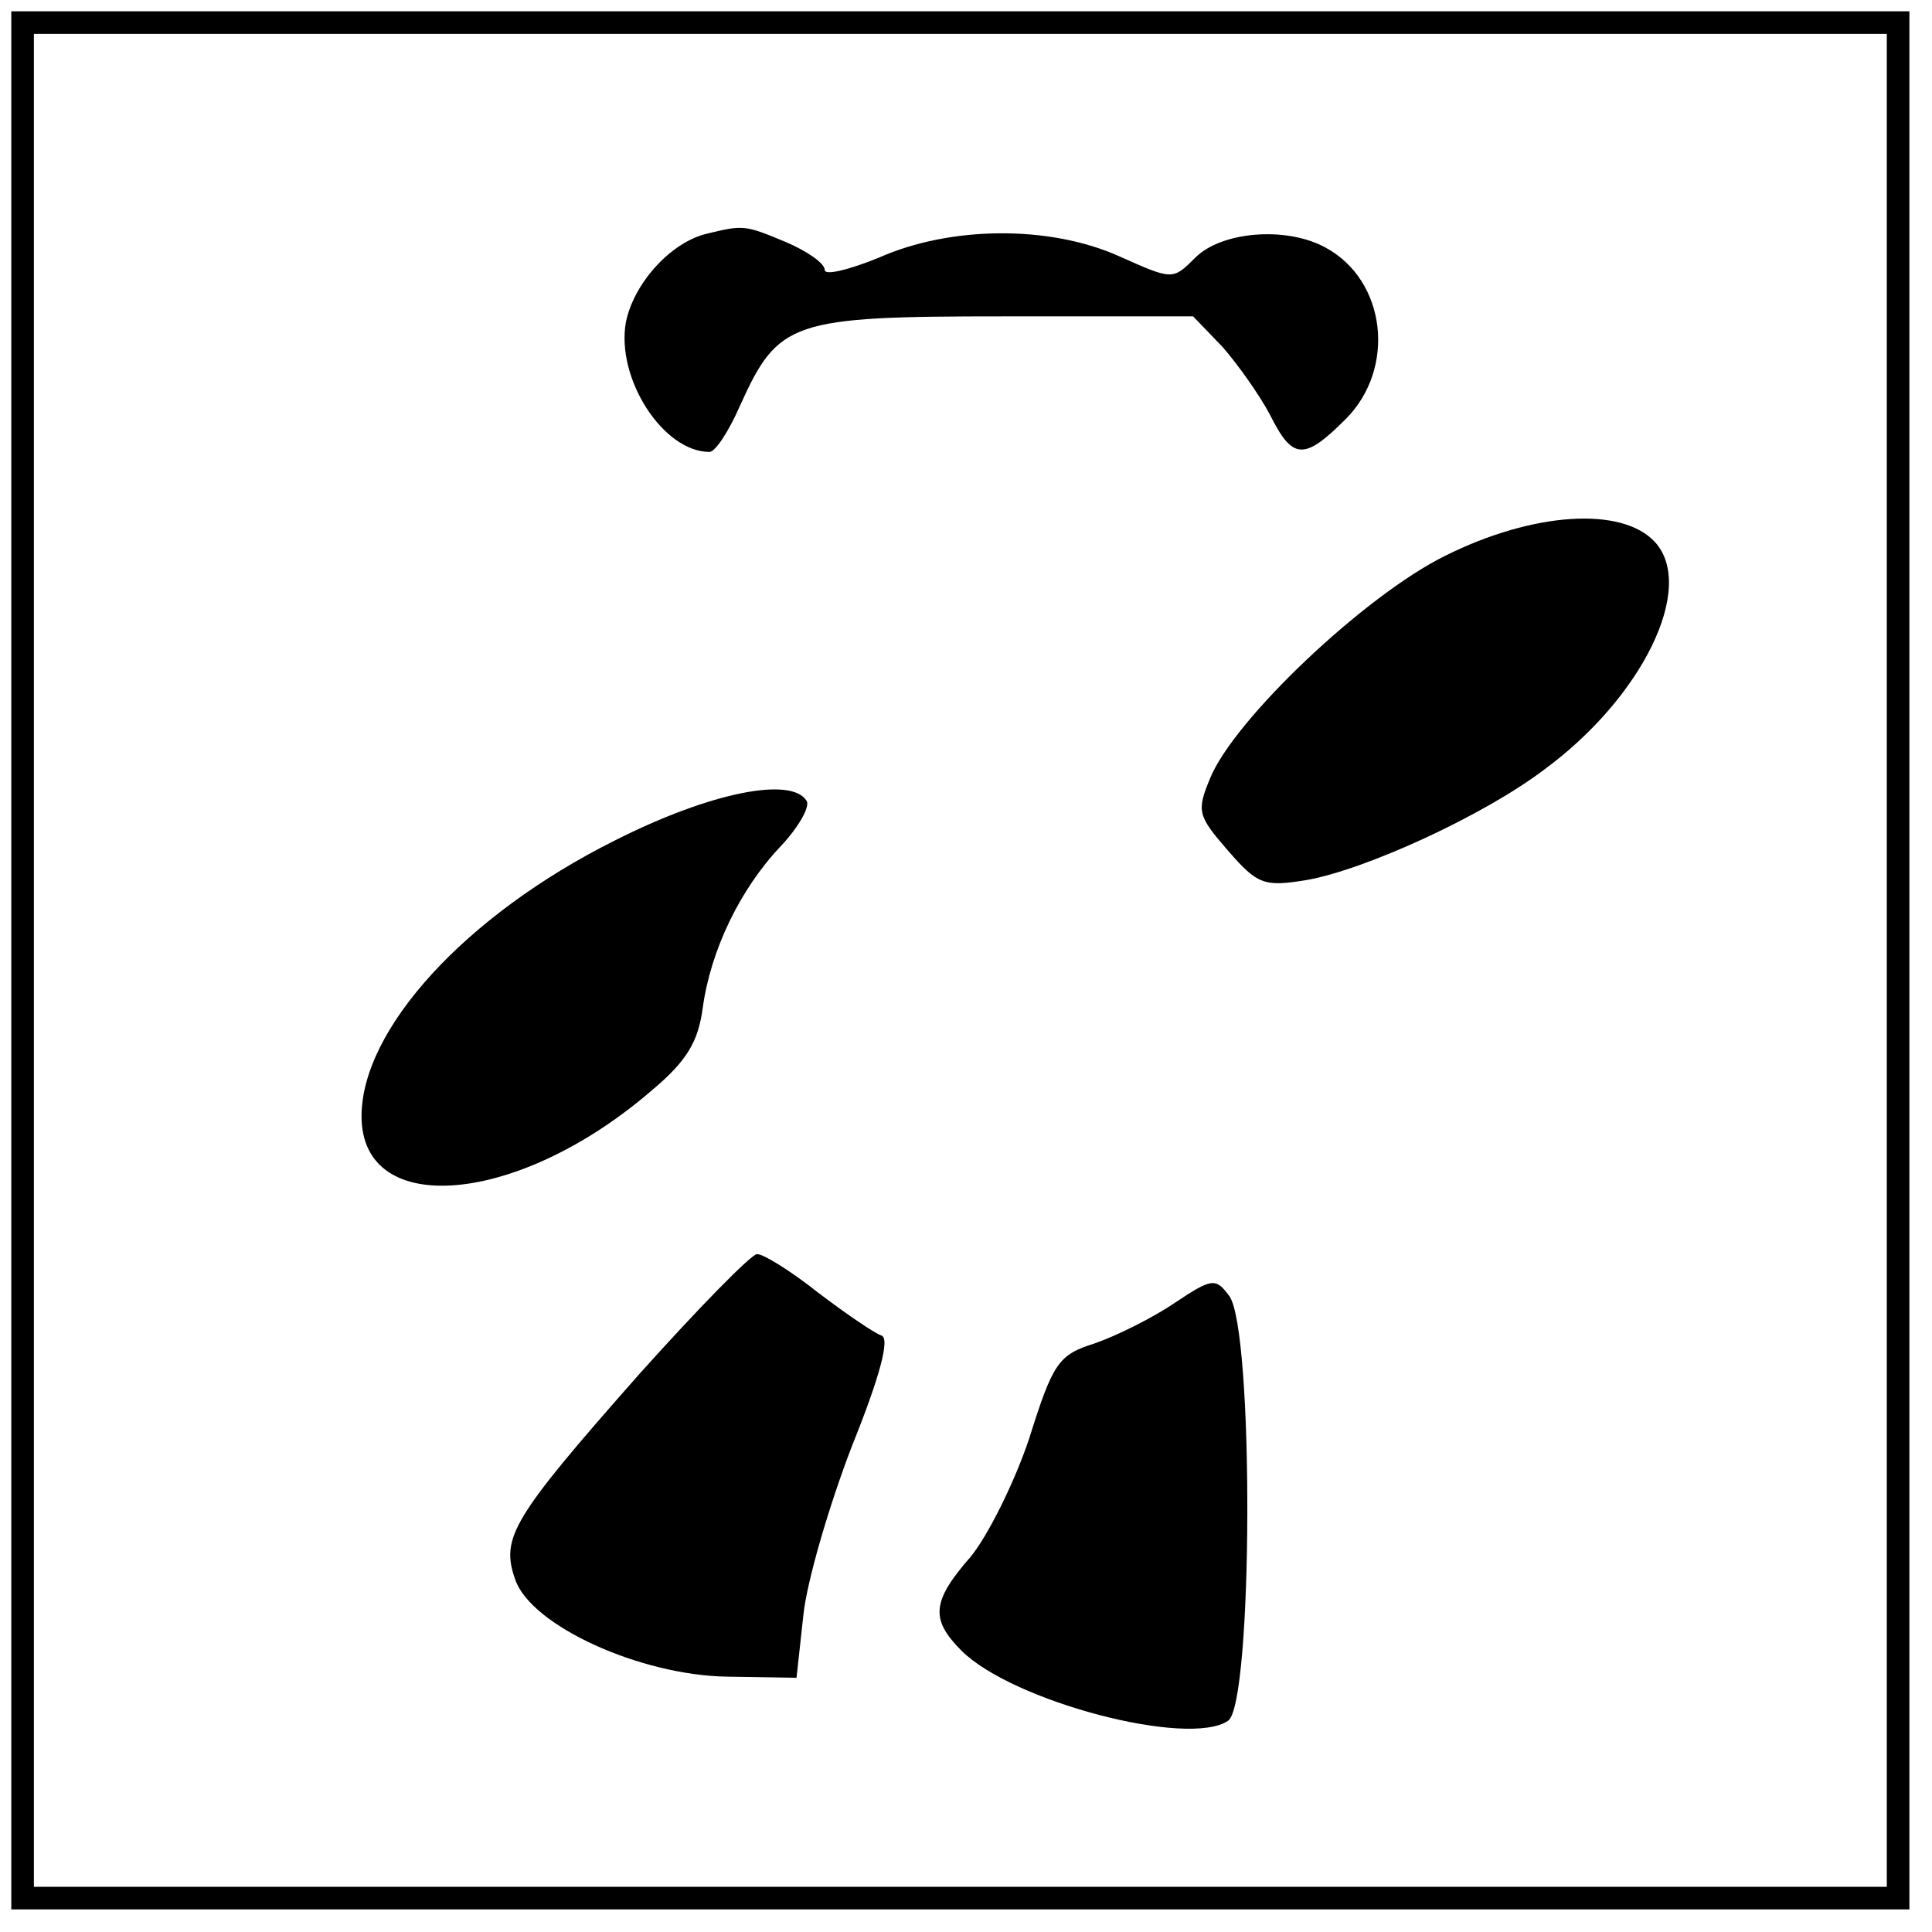
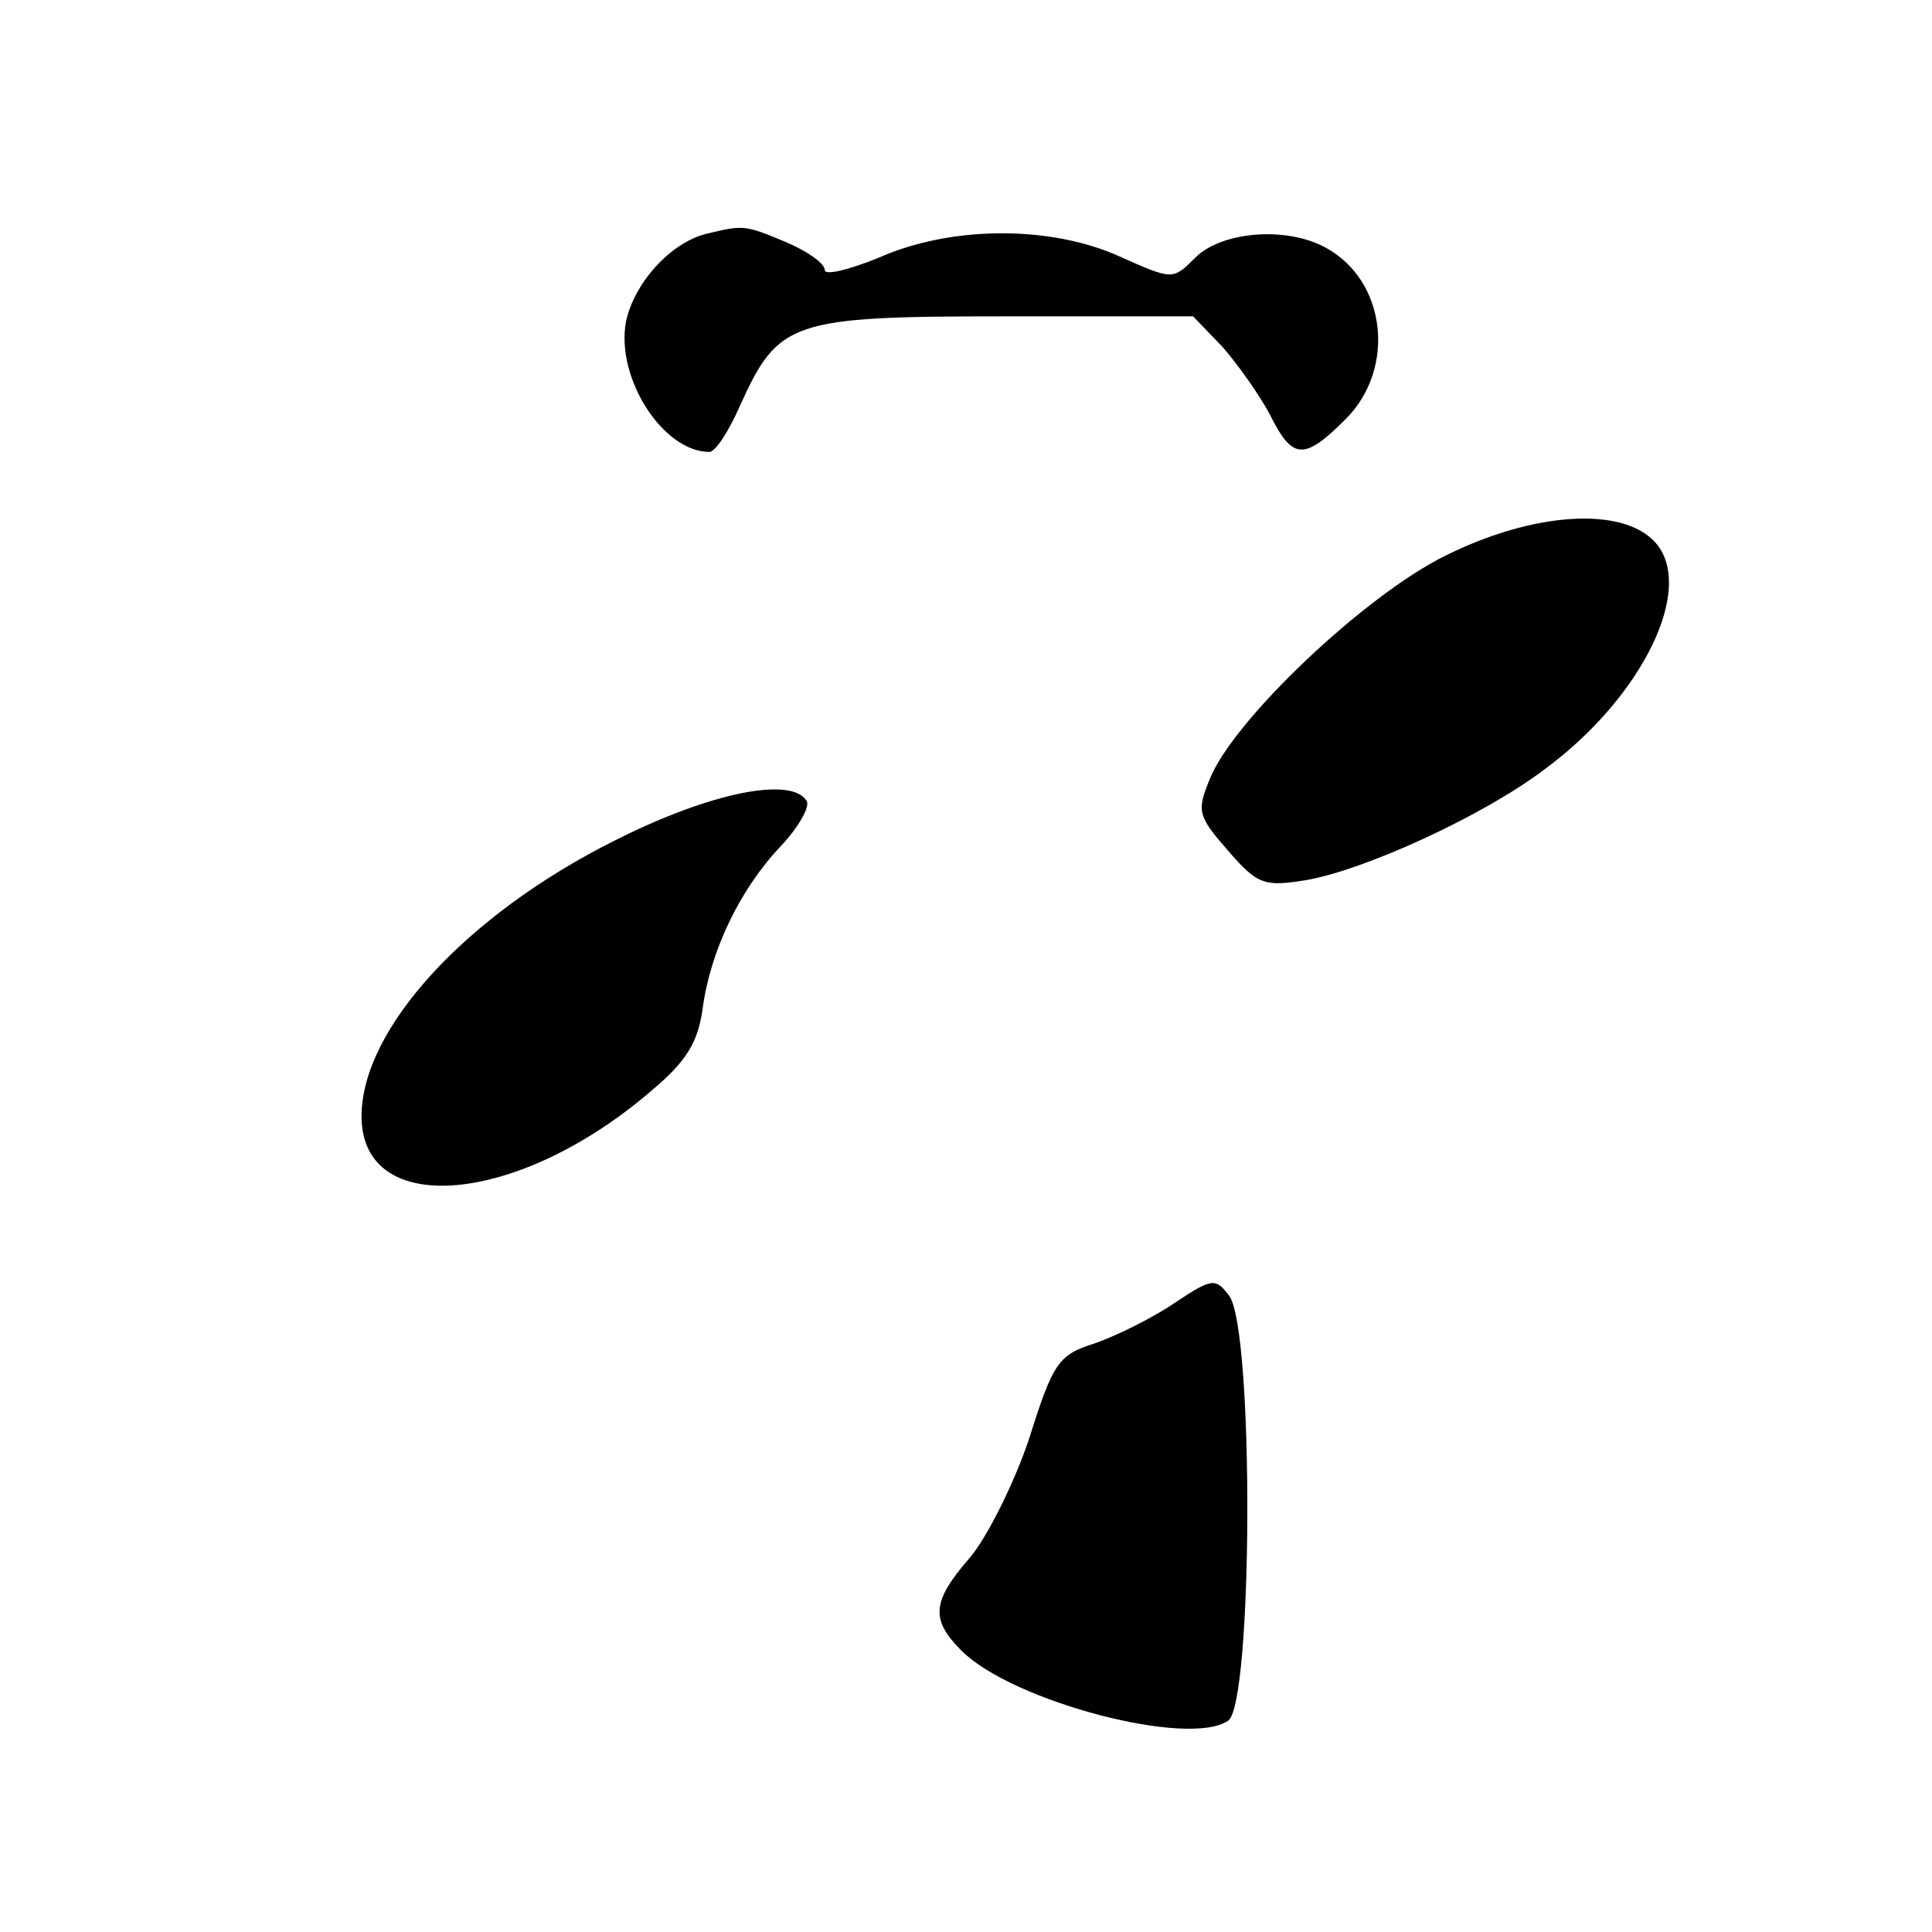
<svg xmlns="http://www.w3.org/2000/svg" version="1.0" width="100mm" height="100mm" viewBox="0 0 171 171" preserveAspectRatio="xMidYMid meet">
  <g transform="translate(0,171) scale(0.1,-0.1)" fill="#000000" stroke="none">
-     <path d="M10 860 l0 -840 840 0 840 0 0 840 0 840 -840 0 -840 0 0 -840z m1660 0 l0 -820 -820 0 -820 0 0 820 0 820 820 0 820 0 0 -820z" />
    <path d="M625 1503 c-32 -8 -64 -44 -71 -78 -9 -50 33 -115 74 -115 5 0 17 18 27 41 34 75 45 79 234 79 l167 0 26 -27 c14 -16 33 -43 42 -60 20 -40 30 -41 67 -4 45 45 36 123 -18 152 -35 19 -92 14 -115 -9 -20 -20 -20 -20 -67 1 -62 28 -150 27 -213 -1 -27 -11 -48 -16 -48 -11 0 6 -16 17 -35 25 -36 15 -37 15 -70 7z" />
    <path d="M1279 1218 c-71 -35 -187 -145 -208 -197 -12 -29 -11 -33 16 -64 26 -30 32 -32 69 -26 52 9 157 57 211 98 87 64 134 161 98 201 -29 32 -108 27 -186 -12z" />
    <path d="M544 966 c-132 -66 -224 -167 -224 -244 0 -91 139 -79 257 23 31 26 41 43 45 73 7 51 33 105 69 143 16 17 26 35 23 40 -13 22 -85 8 -170 -35z" />
-     <path d="M566 494 c-113 -128 -123 -145 -110 -182 14 -41 111 -85 188 -86 l61 -1 6 55 c3 30 23 98 43 150 25 62 34 96 26 98 -6 2 -31 19 -56 38 -24 19 -48 34 -54 34 -5 0 -52 -48 -104 -106z" />
-     <path d="M1040 557 c-19 -13 -51 -29 -71 -36 -32 -10 -37 -17 -58 -84 -13 -39 -37 -87 -52 -105 -34 -39 -36 -55 -8 -83 45 -45 201 -86 236 -62 22 15 23 346 1 376 -12 16 -15 16 -48 -6z" />
+     <path d="M1040 557 c-19 -13 -51 -29 -71 -36 -32 -10 -37 -17 -58 -84 -13 -39 -37 -87 -52 -105 -34 -39 -36 -55 -8 -83 45 -45 201 -86 236 -62 22 15 23 346 1 376 -12 16 -15 16 -48 -6" />
  </g>
</svg>